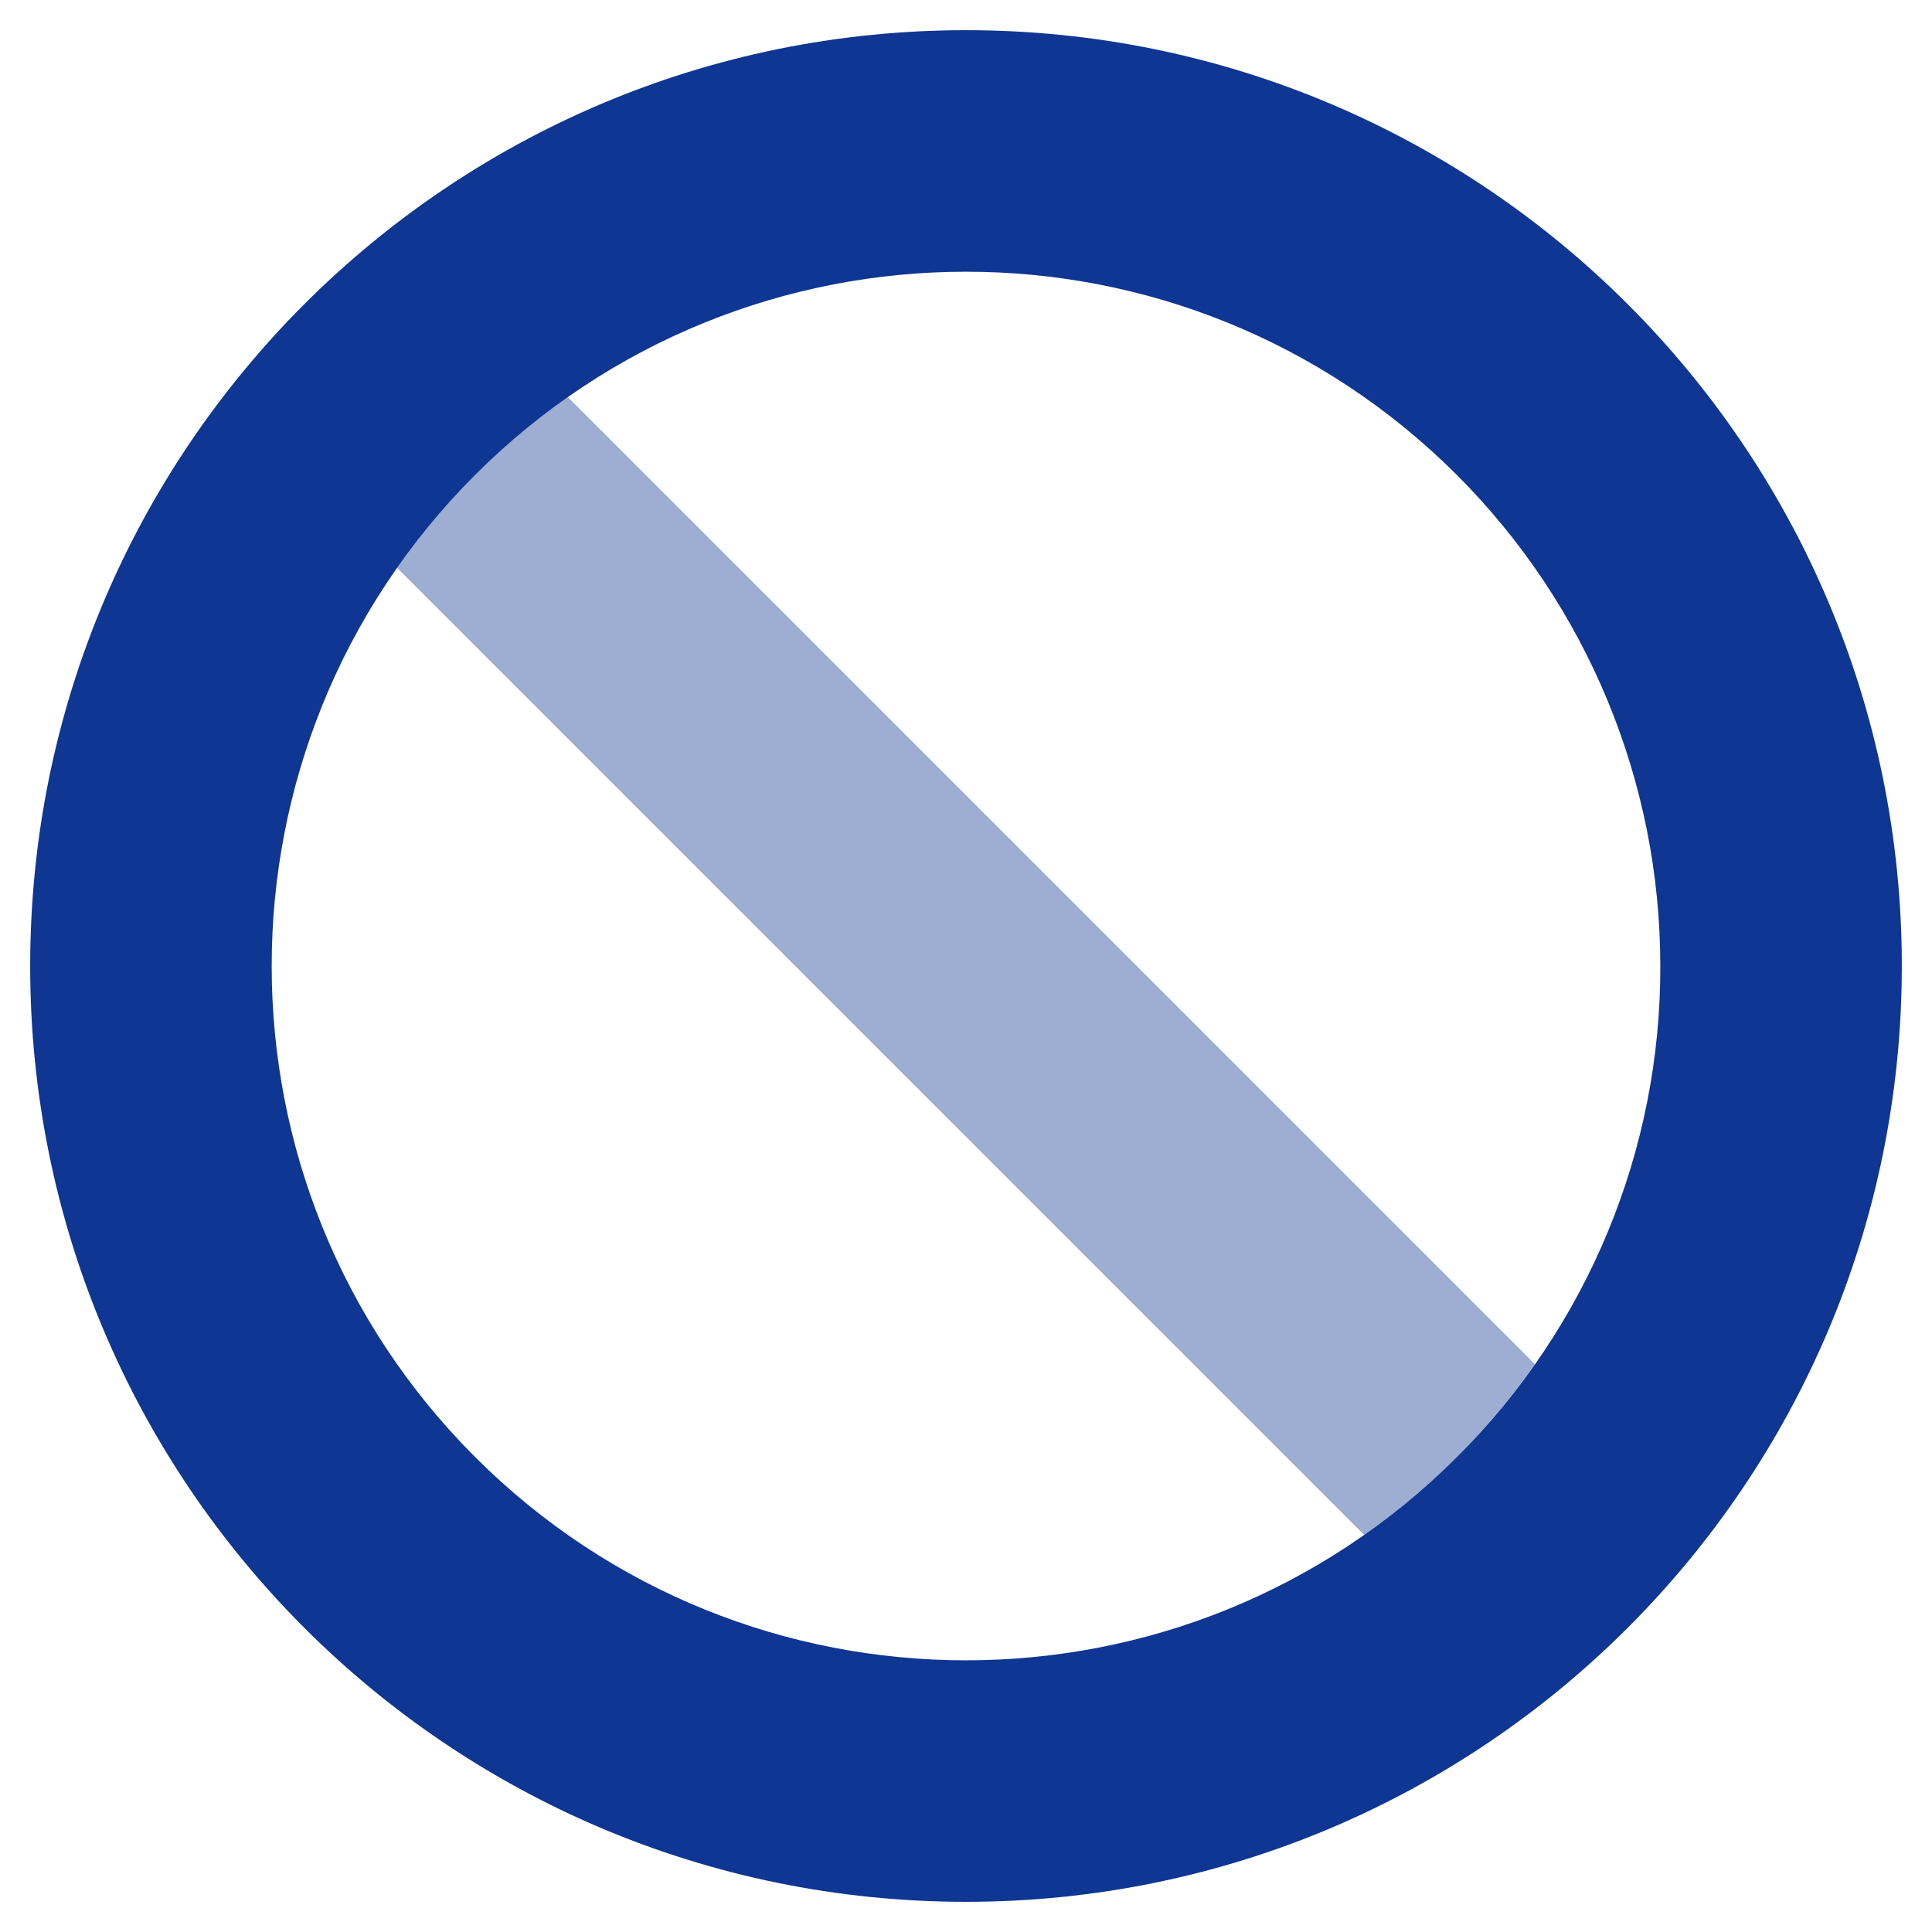
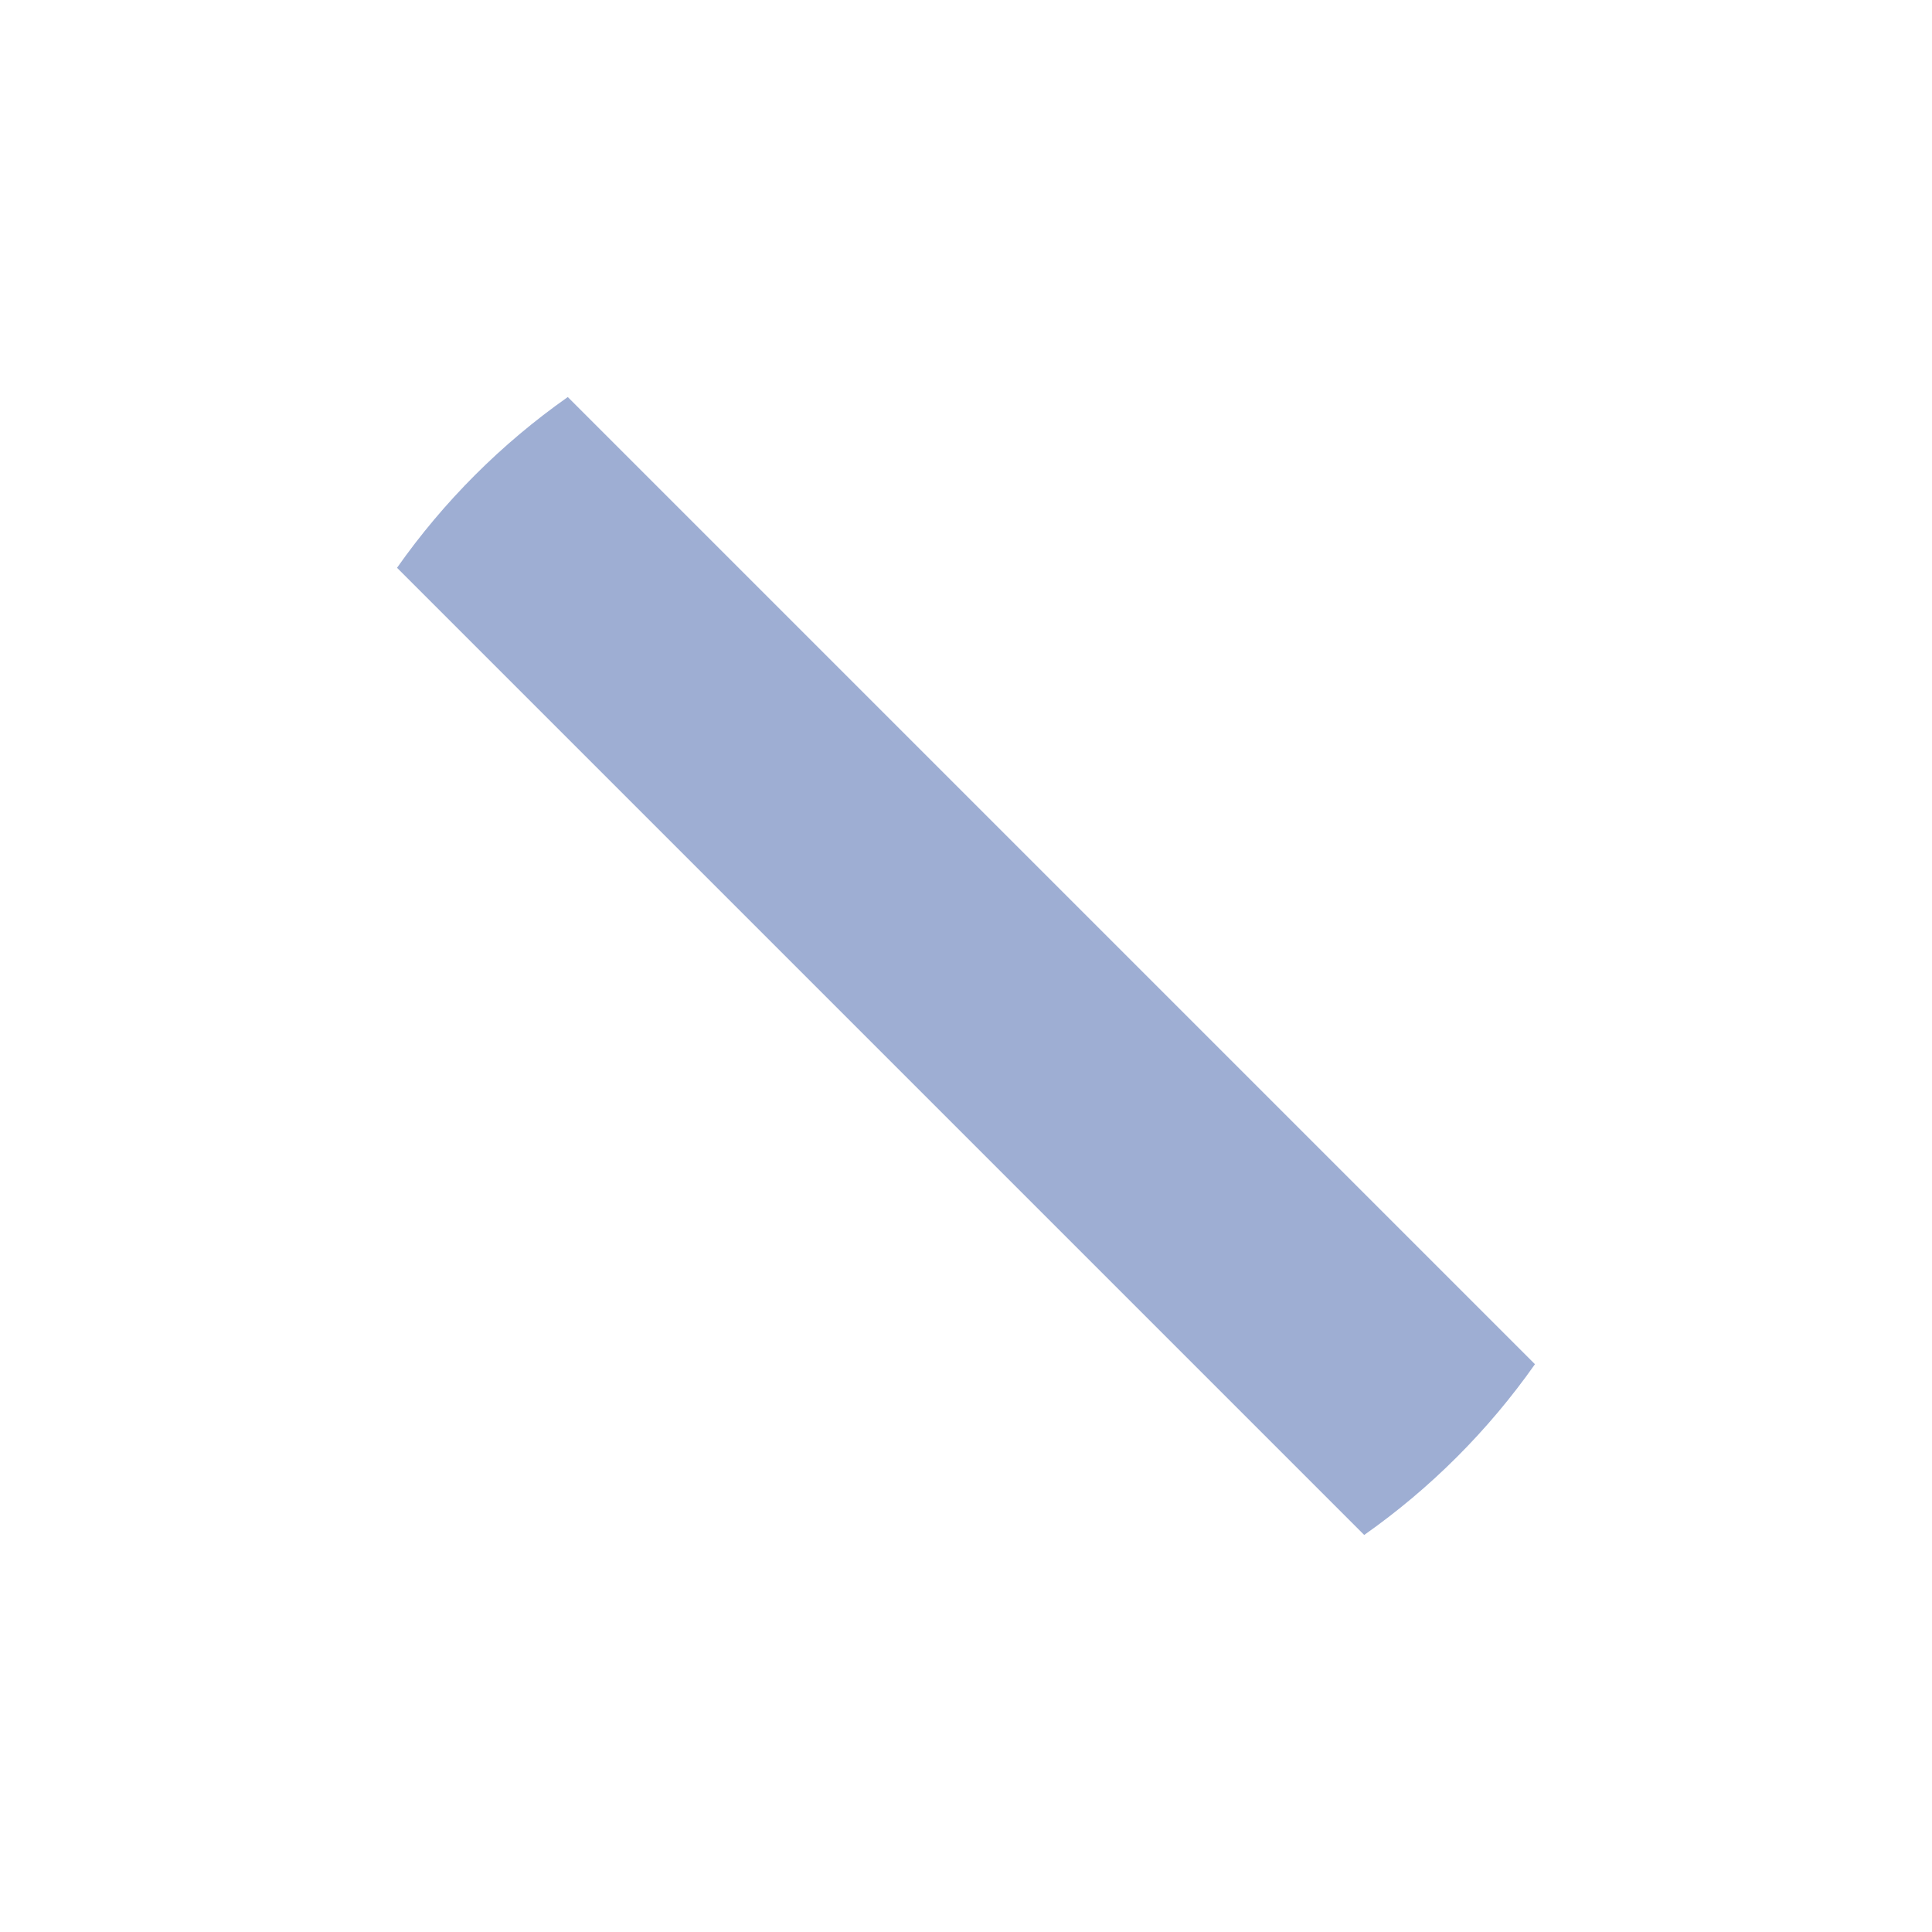
<svg xmlns="http://www.w3.org/2000/svg" version="1.1" viewBox="0 0 512 512">
  <g fill="#0E3692">
    <path opacity="0.40" d="M406.78,361.53l6.25041e-06,-8.8859e-06c-12.364,17.577 -27.673,32.886 -45.25,45.25l-256.31,-256.31l-1.56323e-05,2.22237e-05c12.364,-17.577 27.673,-32.886 45.25,-45.25Z" />
-     <path d="M256,8c-137,0 -248,111 -248,248c0,137 111,248 248,248c137,0 248,-111 248,-248c0,-137 -111,-248 -248,-248Zm130.11,378.11l2.45968e-06,-2.45977e-06c-71.855,71.858 -188.358,71.86 -260.215,0.005c-71.858,-71.855 -71.86,-188.358 -0.005,-260.215c71.855,-71.858 188.358,-71.86 260.215,-0.005c34.507,34.506 53.894,81.306 53.895,130.105l1.96075e-06,0.001c0.132,48.826 -19.273,95.676 -53.891,130.11Z" />
  </g>
</svg>